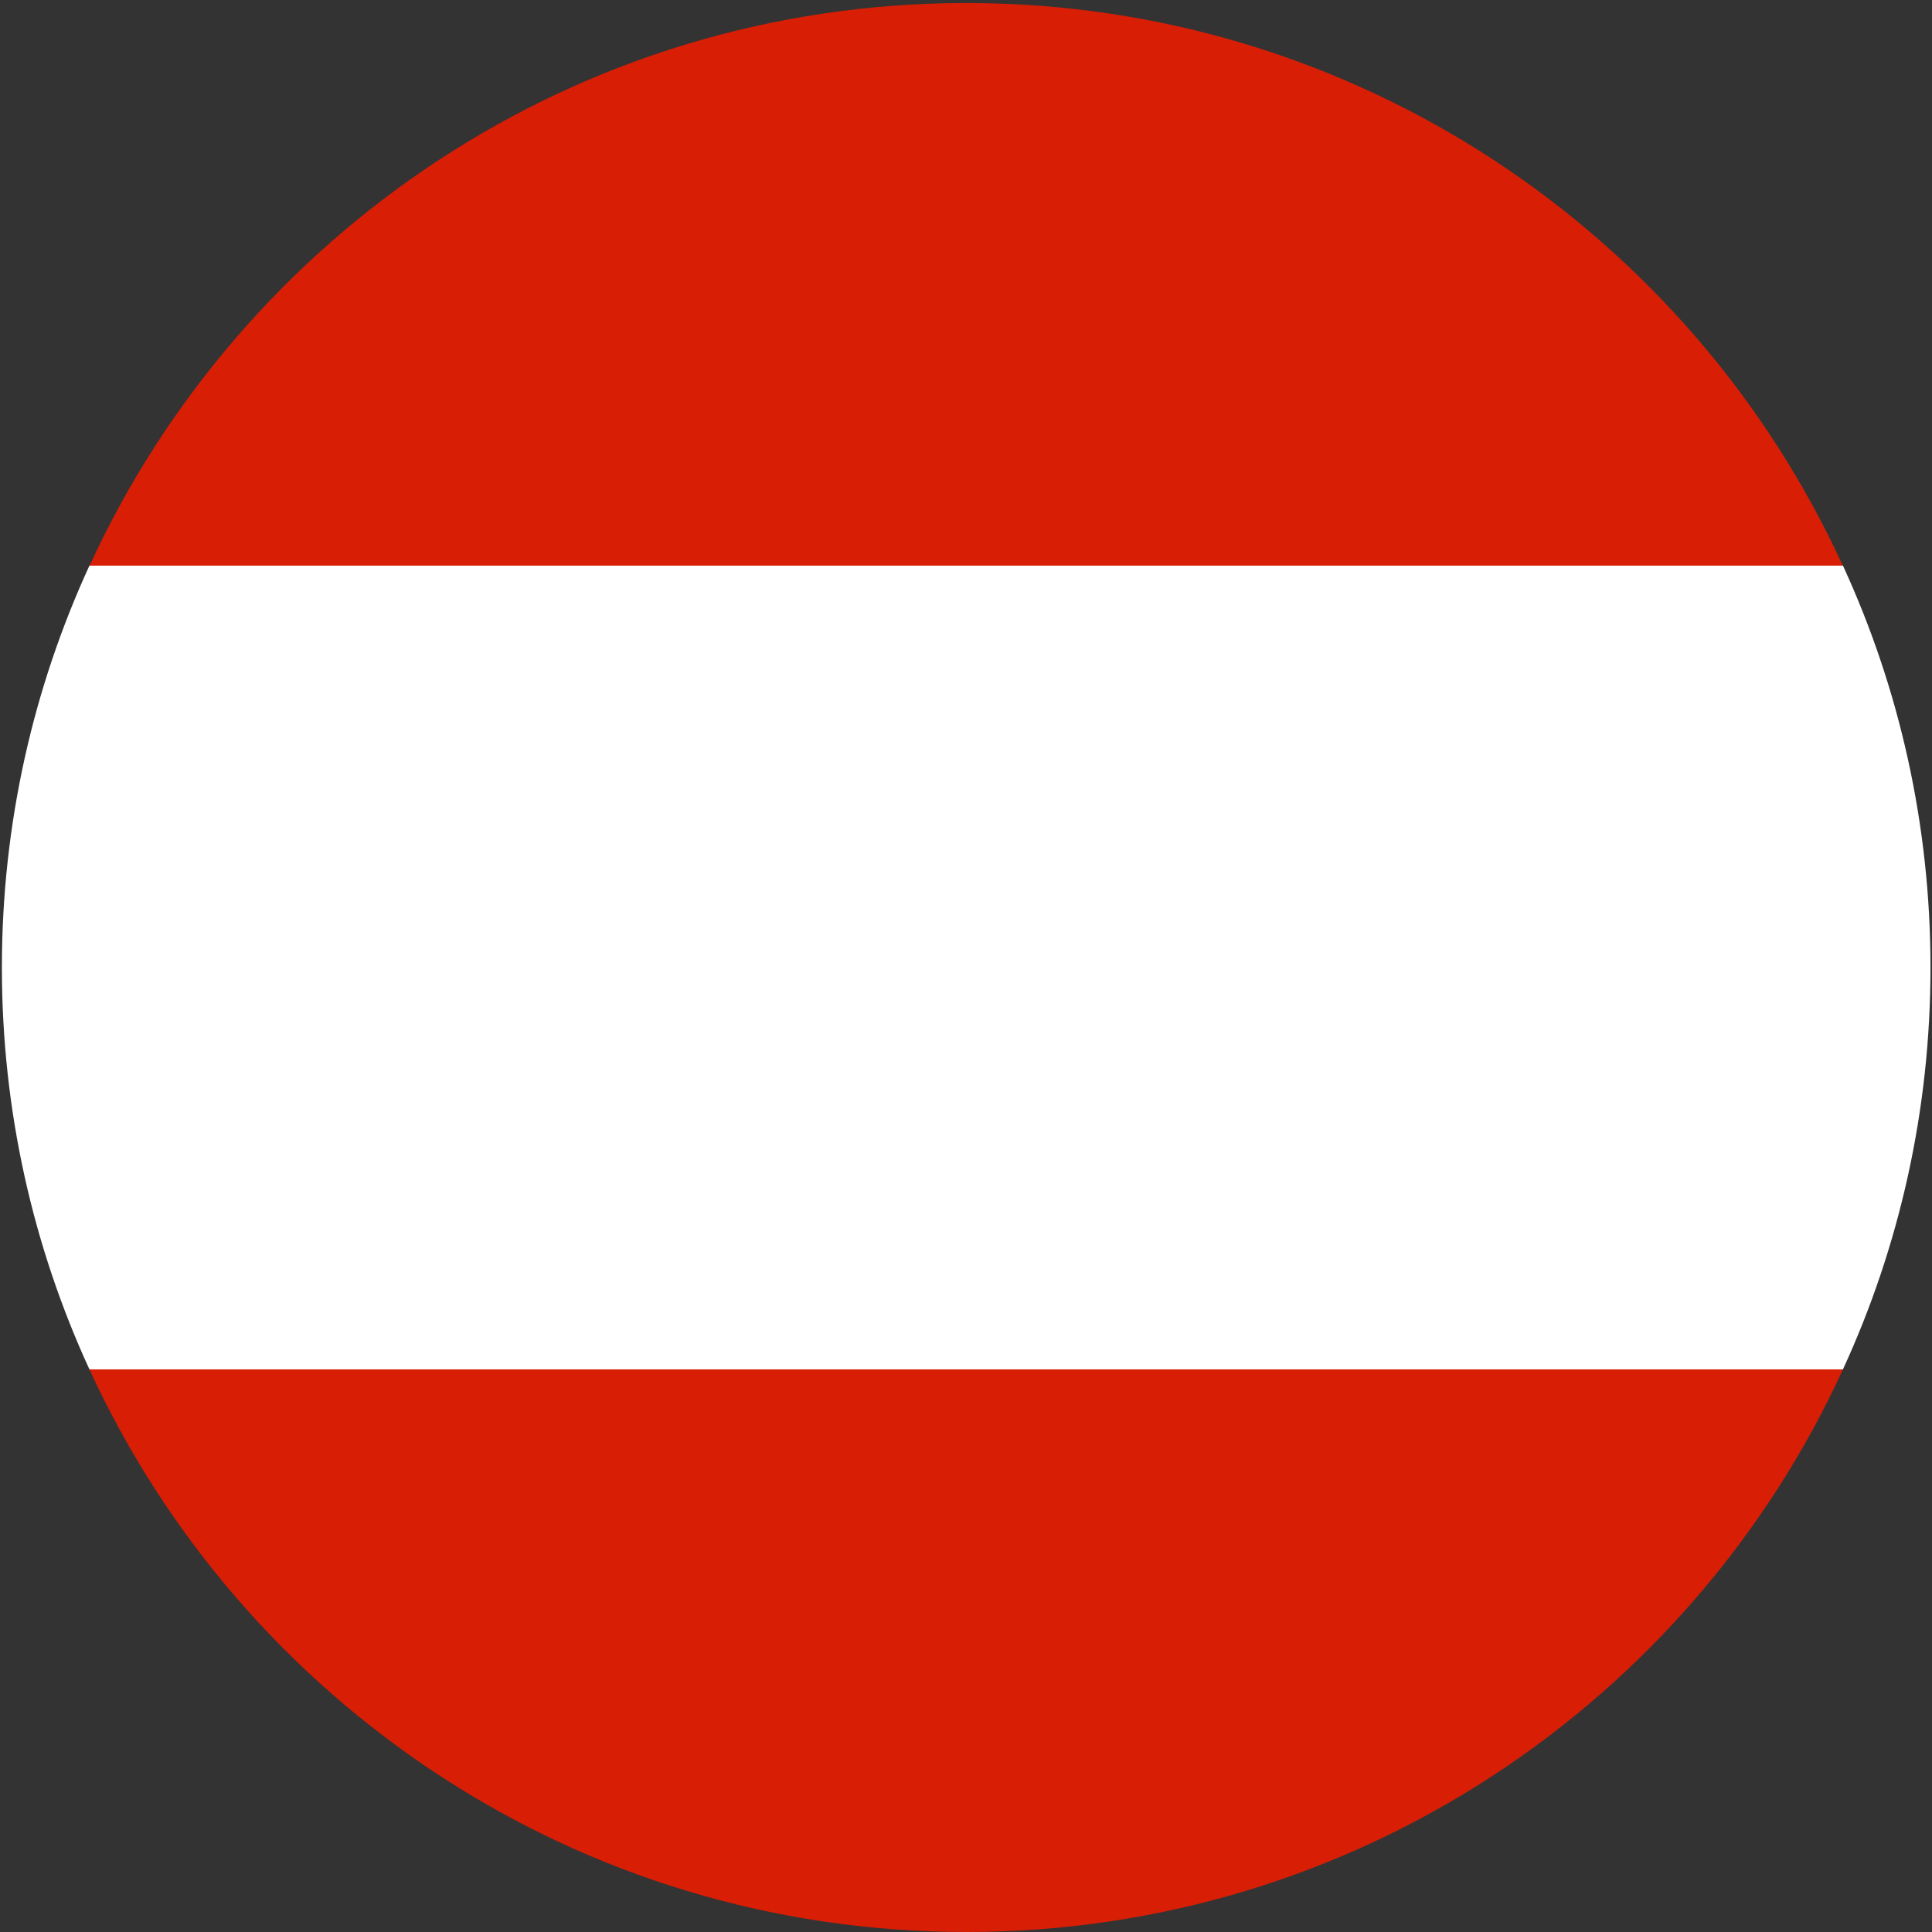
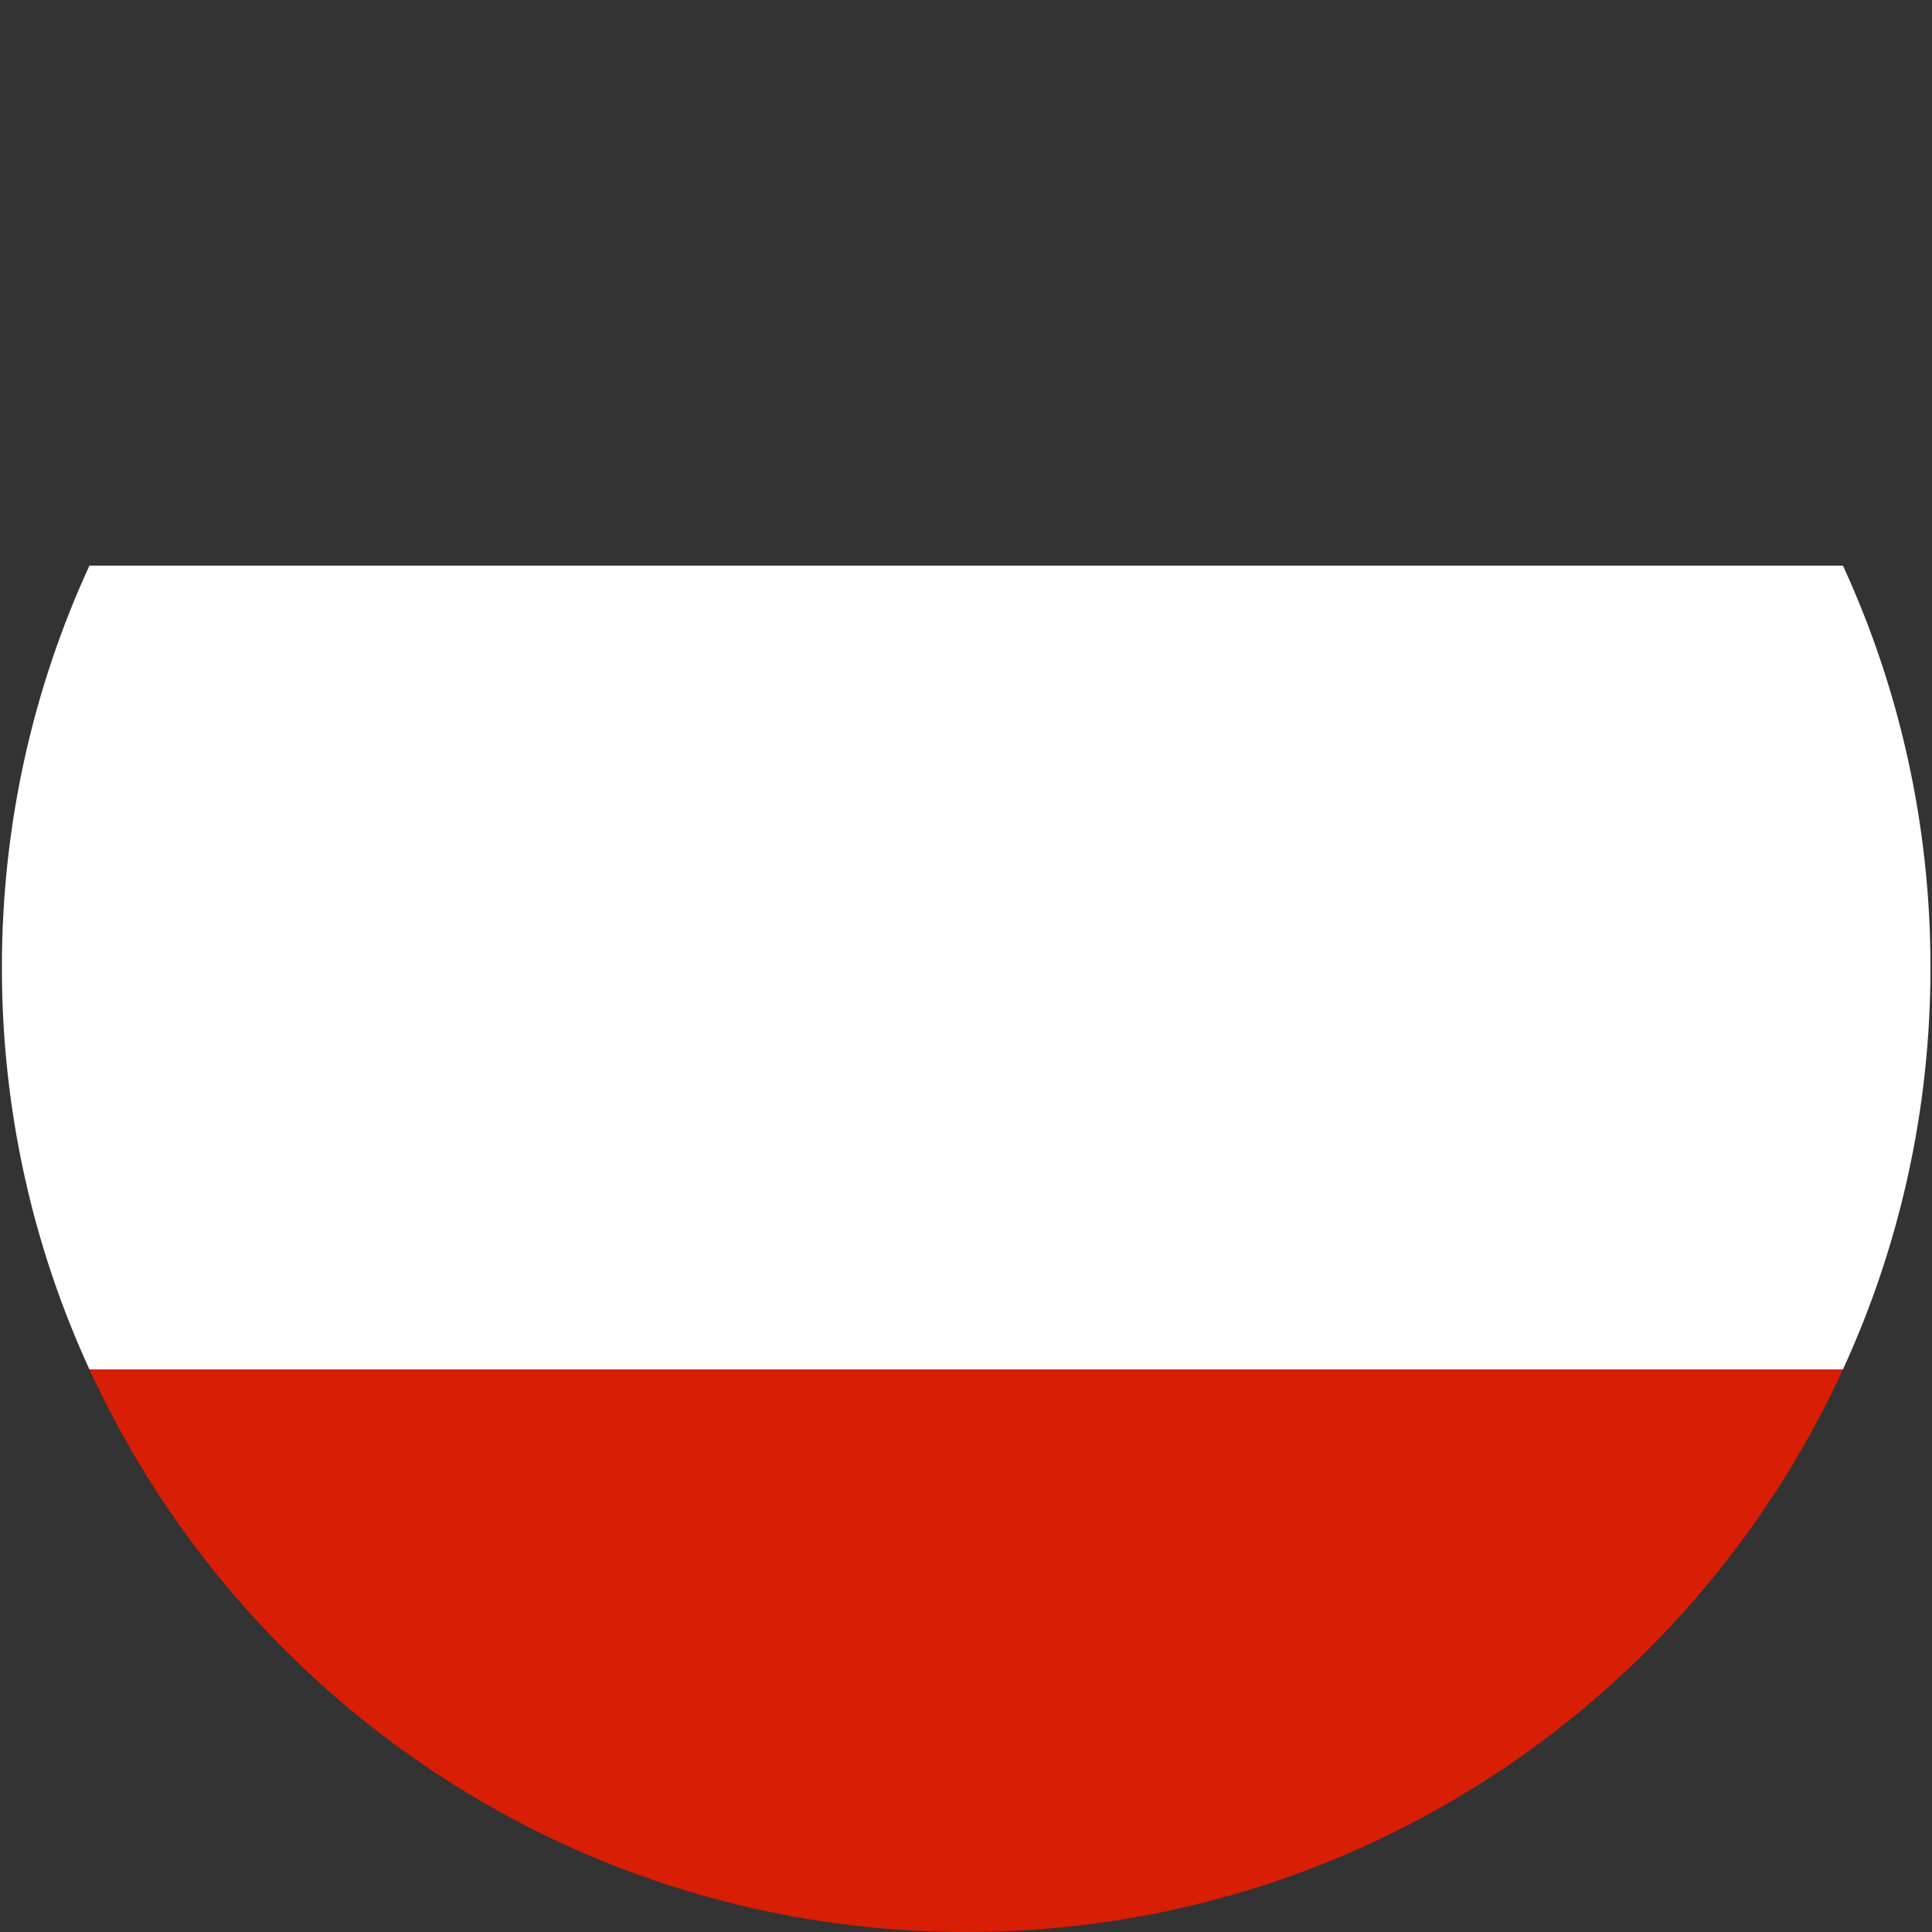
<svg xmlns="http://www.w3.org/2000/svg" version="1.1" id="Warstwa_1" x="0px" y="0px" viewBox="0 0 512 512" style="enable-background:new 0 0 512 512;" xml:space="preserve">
  <rect x="0" y="0" width="512" height="512" fill="#333333" stroke="none" />
  <style type="text/css">
	.st0{fill:#D81E05;}
	.st1{fill:#FFFFFF;}
</style>
  <g>
    <path class="st0" d="M256.1,512c103.1,0,192-61.1,232.3-149.1H23.7C64.1,450.9,152.9,512,256.1,512z" />
-     <path class="st0" d="M256.1,0.8C152.9,0.8,64.1,61.9,23.7,150h464.7C448.1,61.9,359.2,0.8,256.1,0.8z" />
    <path class="st1" d="M0.5,256.4c0,38,8.3,74.1,23.2,106.5h464.7c14.9-32.4,23.2-68.5,23.2-106.5s-8.3-74.1-23.2-106.5H23.7   C8.8,182.3,0.5,218.4,0.5,256.4z" />
  </g>
</svg>